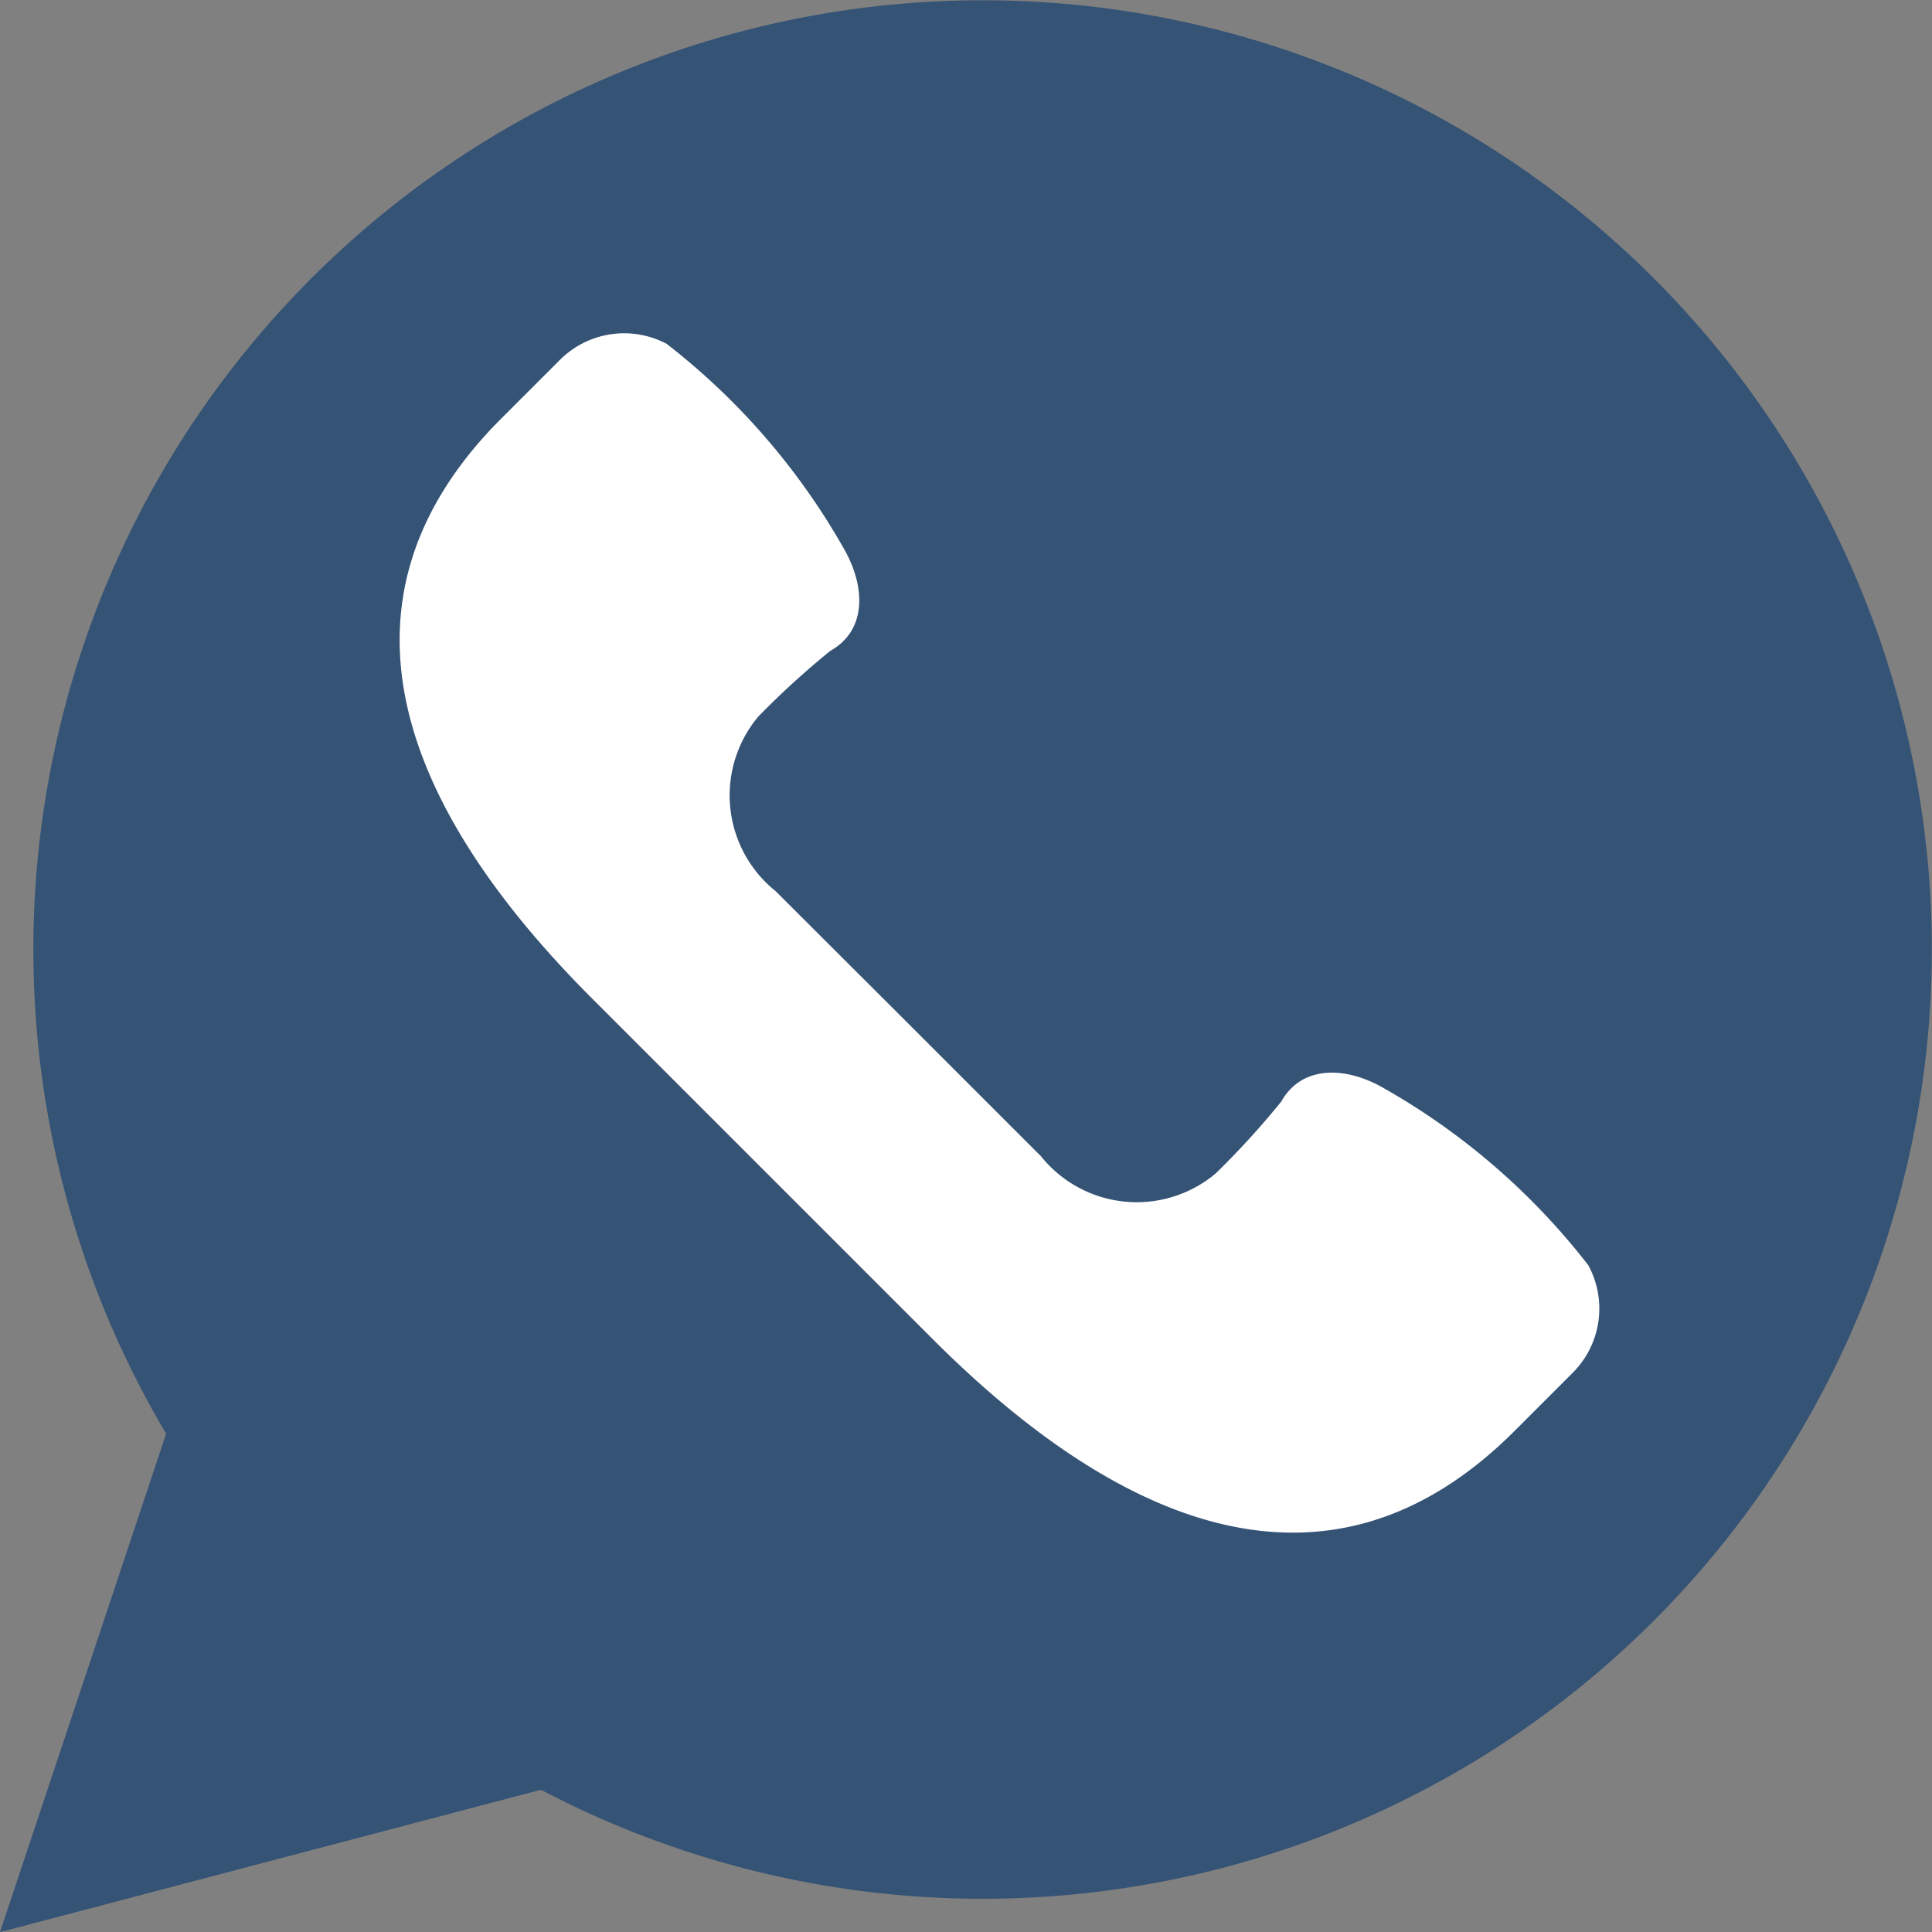
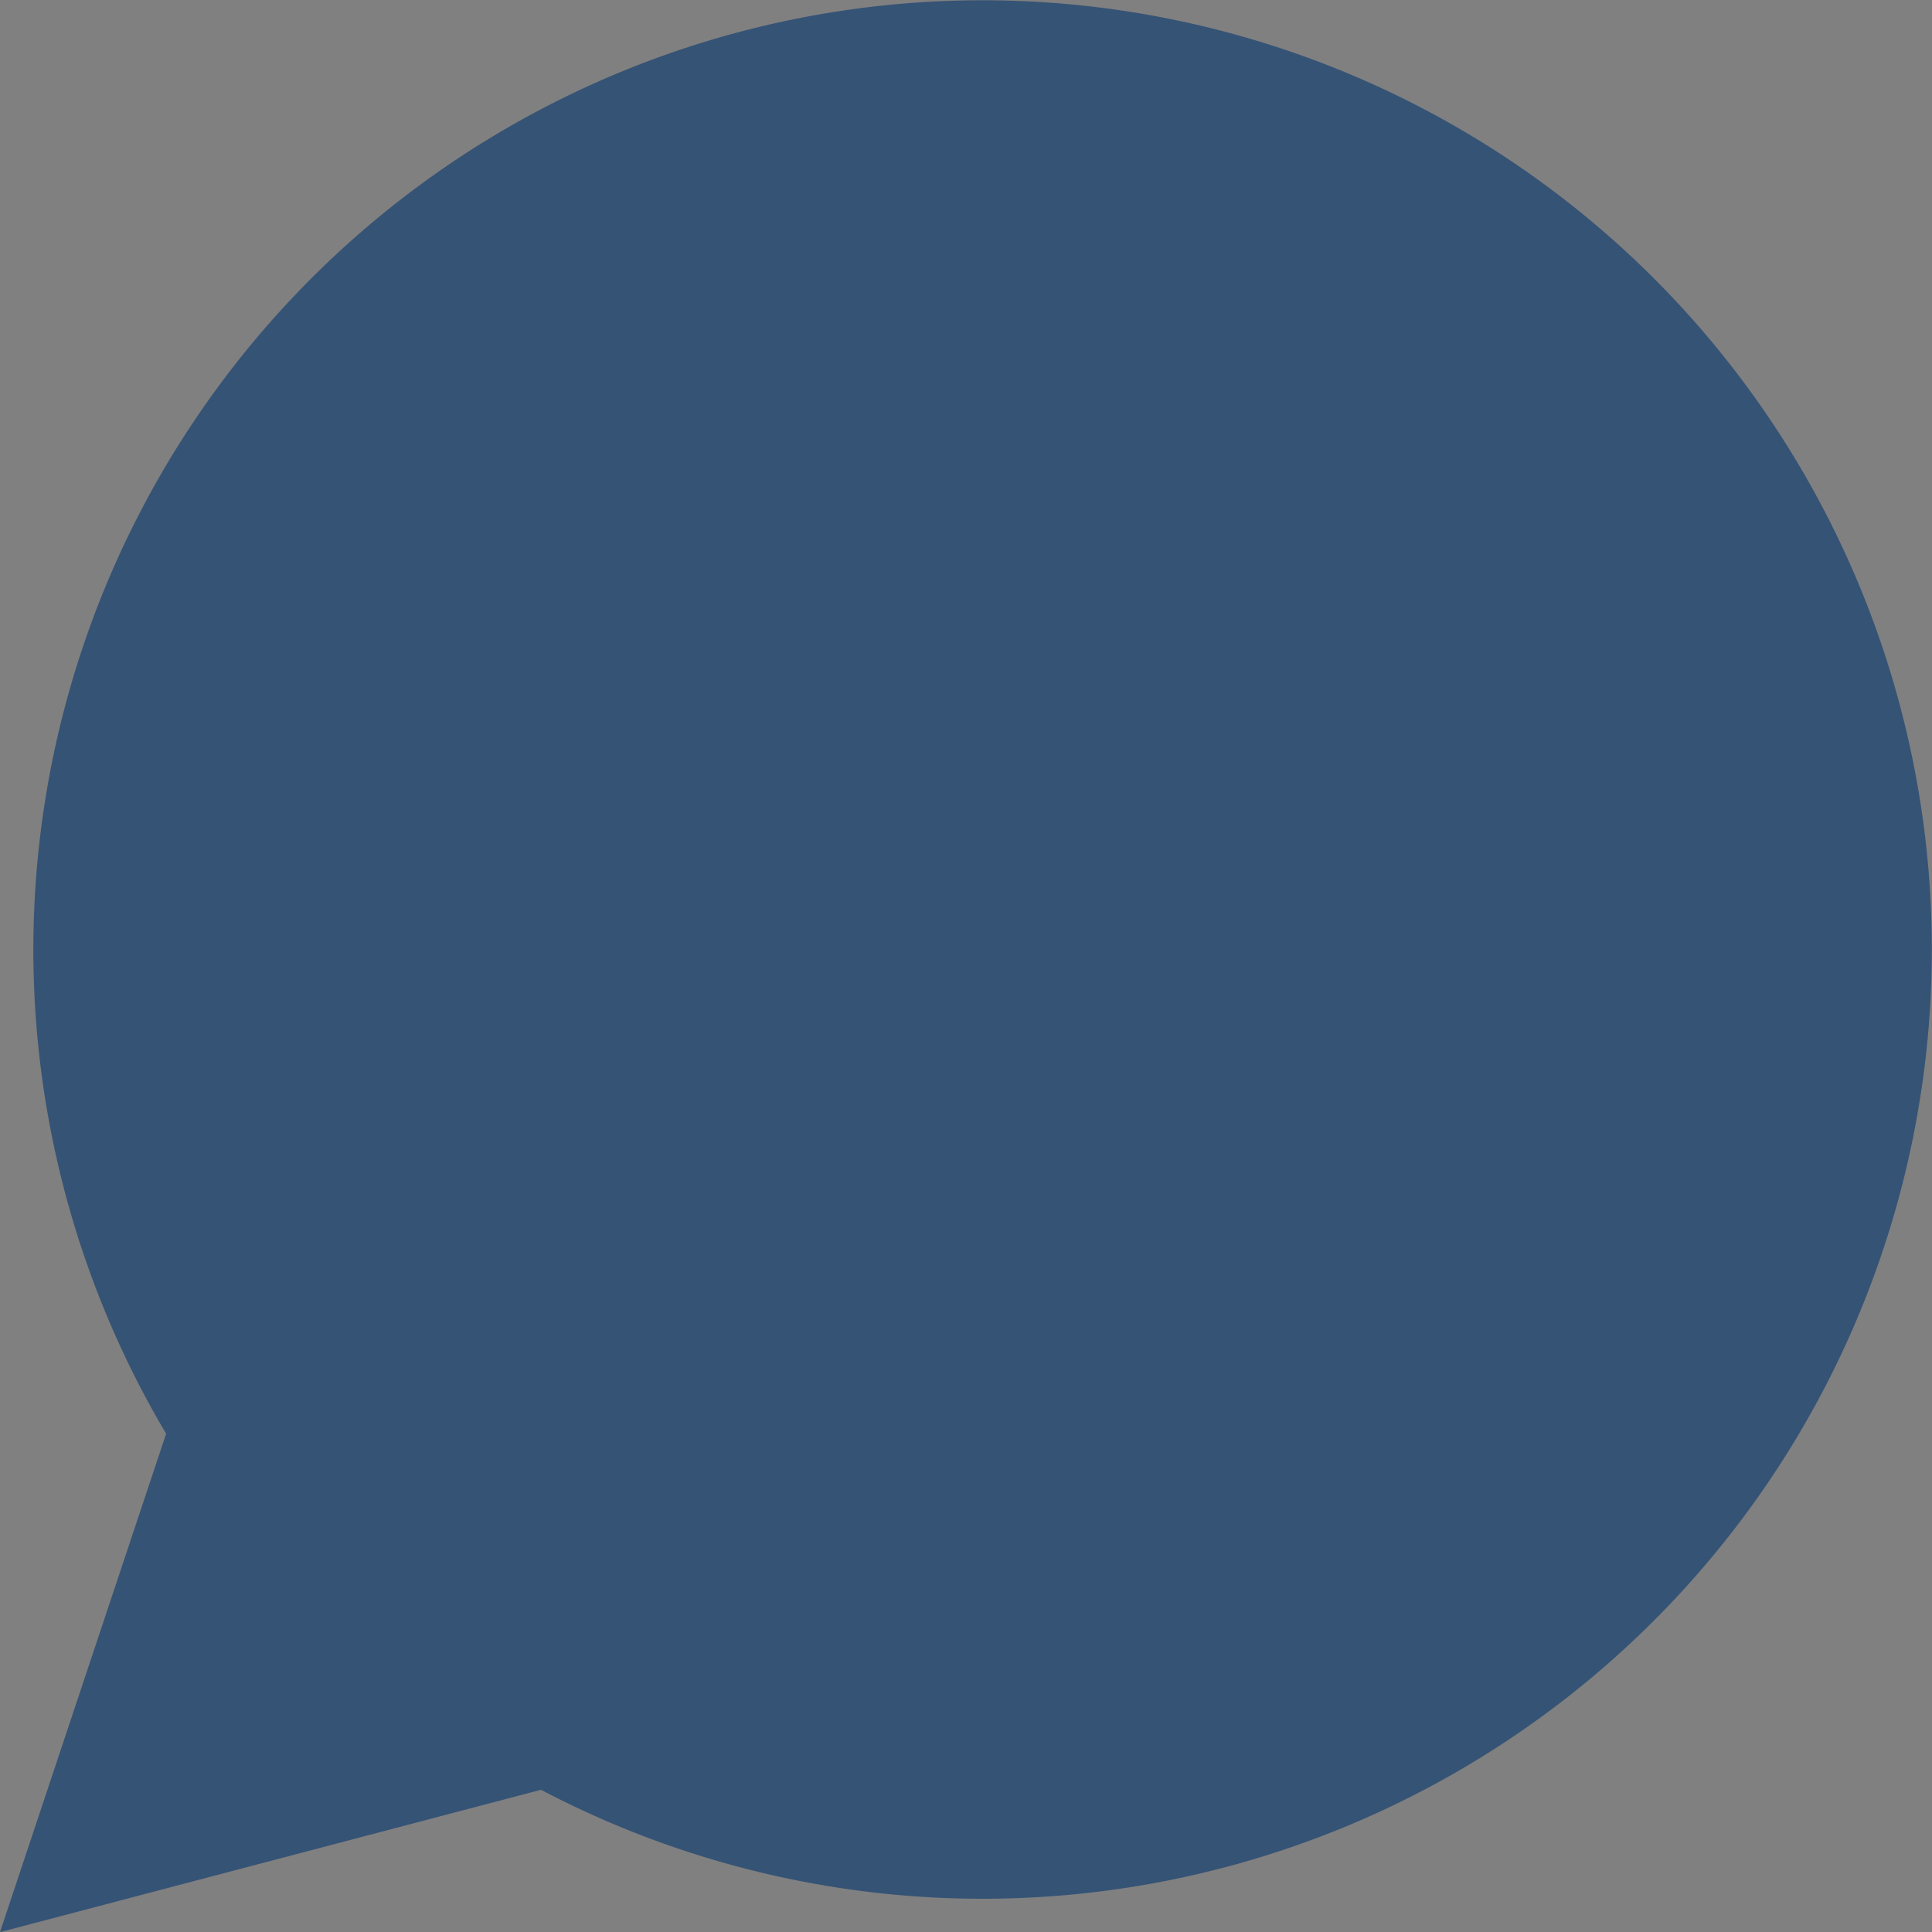
<svg xmlns="http://www.w3.org/2000/svg" id="whatsapp-svgrepo-com" width="14.699" height="14.699" viewBox="0 0 14.699 14.699">
  <rect x="0" y="0" width="14.699" height="14.699" fill="#808080" stroke="none" />
  <path id="Path_1309" data-name="Path 1309" d="M0,14.7l1.264-3.792a7.222,7.222,0,1,1,2.852,2.709Z" fill="#355375" />
-   <path id="Path_1310" data-name="Path 1310" d="M21.043,17.092a5.233,5.233,0,0,0-1.563-1.351c-.278-.159-.614-.176-.773.106a6.37,6.37,0,0,1-.5.548.934.934,0,0,1-1.328-.132l-1.009-1.009L14.86,14.246a.934.934,0,0,1-.132-1.328,6.37,6.37,0,0,1,.548-.5c.283-.159.265-.494.106-.773a5.233,5.233,0,0,0-1.351-1.563.691.691,0,0,0-.812.122l-.446.446c-1.413,1.413-.717,3.009.7,4.422l1.292,1.292,1.292,1.292c1.413,1.413,3.009,2.109,4.422.7l.446-.446A.691.691,0,0,0,21.043,17.092Z" transform="translate(-8.959 -7.466)" fill="#fff" />
</svg>